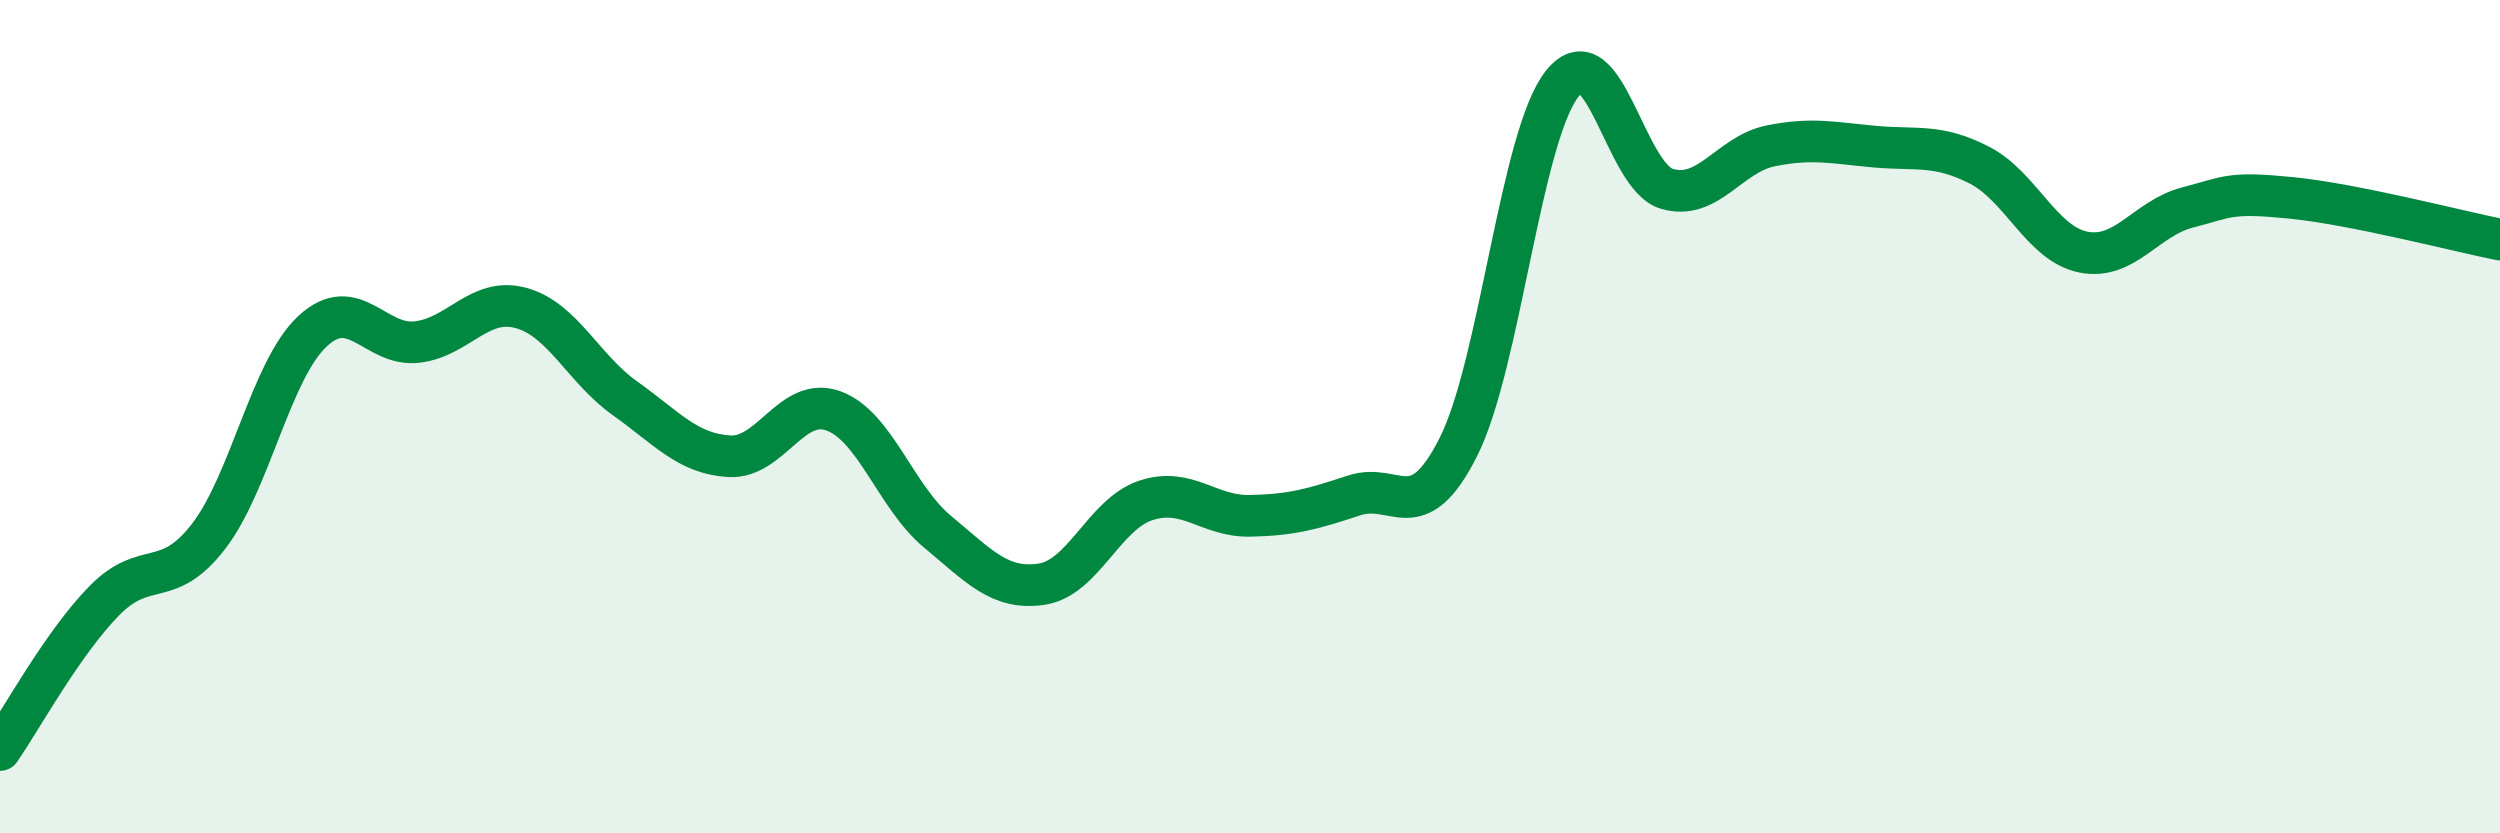
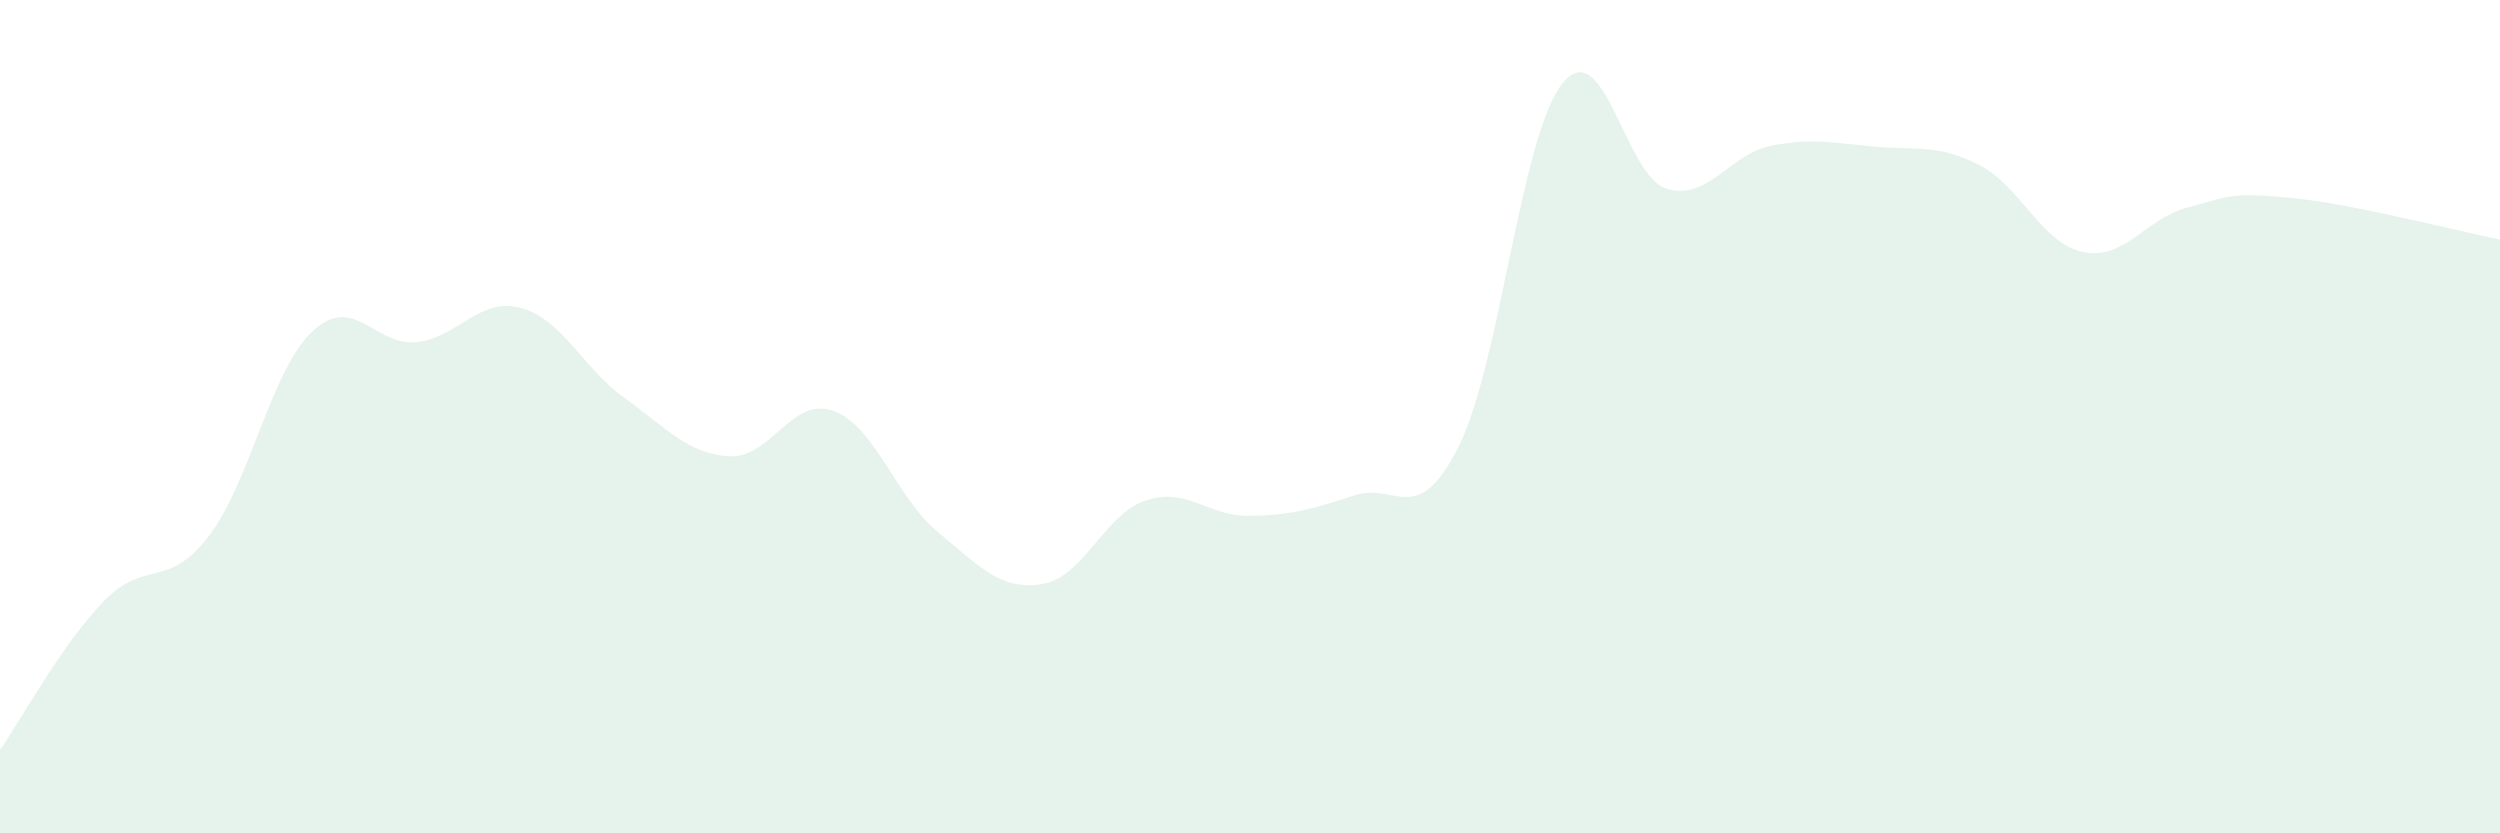
<svg xmlns="http://www.w3.org/2000/svg" width="60" height="20" viewBox="0 0 60 20">
  <path d="M 0,18 C 0.5,17.28 1.5,15.44 2.5,14.42 C 3.5,13.4 4,14.17 5,12.88 C 6,11.59 6.5,8.88 7.5,7.95 C 8.5,7.02 9,8.32 10,8.21 C 11,8.1 11.5,7.12 12.5,7.39 C 13.5,7.66 14,8.85 15,9.56 C 16,10.27 16.5,10.89 17.5,10.95 C 18.5,11.01 19,9.5 20,9.86 C 21,10.22 21.5,11.93 22.5,12.76 C 23.5,13.59 24,14.17 25,14.02 C 26,13.87 26.5,12.34 27.5,12.01 C 28.5,11.68 29,12.4 30,12.38 C 31,12.36 31.5,12.22 32.5,11.89 C 33.5,11.56 34,12.71 35,10.73 C 36,8.75 36.5,3.24 37.5,2 C 38.5,0.76 39,4.23 40,4.53 C 41,4.83 41.5,3.7 42.5,3.5 C 43.5,3.3 44,3.43 45,3.52 C 46,3.61 46.5,3.45 47.5,3.96 C 48.5,4.47 49,5.85 50,6.05 C 51,6.25 51.5,5.24 52.5,4.98 C 53.5,4.72 53.5,4.6 55,4.75 C 56.5,4.9 59,5.55 60,5.75L60 20L0 20Z" fill="#008740" opacity="0.1" stroke-linecap="round" stroke-linejoin="round" />
-   <path d="M 0,18 C 0.5,17.28 1.5,15.44 2.5,14.42 C 3.5,13.4 4,14.17 5,12.88 C 6,11.59 6.5,8.88 7.5,7.95 C 8.5,7.02 9,8.32 10,8.21 C 11,8.1 11.5,7.12 12.5,7.39 C 13.5,7.66 14,8.85 15,9.56 C 16,10.27 16.5,10.89 17.5,10.95 C 18.5,11.01 19,9.5 20,9.86 C 21,10.22 21.5,11.93 22.5,12.76 C 23.5,13.59 24,14.17 25,14.02 C 26,13.87 26.5,12.34 27.5,12.01 C 28.5,11.68 29,12.4 30,12.38 C 31,12.36 31.5,12.22 32.5,11.89 C 33.5,11.56 34,12.71 35,10.73 C 36,8.75 36.5,3.24 37.5,2 C 38.5,0.76 39,4.23 40,4.53 C 41,4.83 41.5,3.7 42.5,3.5 C 43.5,3.3 44,3.43 45,3.52 C 46,3.61 46.5,3.45 47.5,3.96 C 48.5,4.47 49,5.85 50,6.05 C 51,6.25 51.5,5.24 52.5,4.98 C 53.5,4.72 53.5,4.6 55,4.75 C 56.5,4.9 59,5.55 60,5.75" stroke="#008740" stroke-width="1" fill="none" stroke-linecap="round" stroke-linejoin="round" />
</svg>